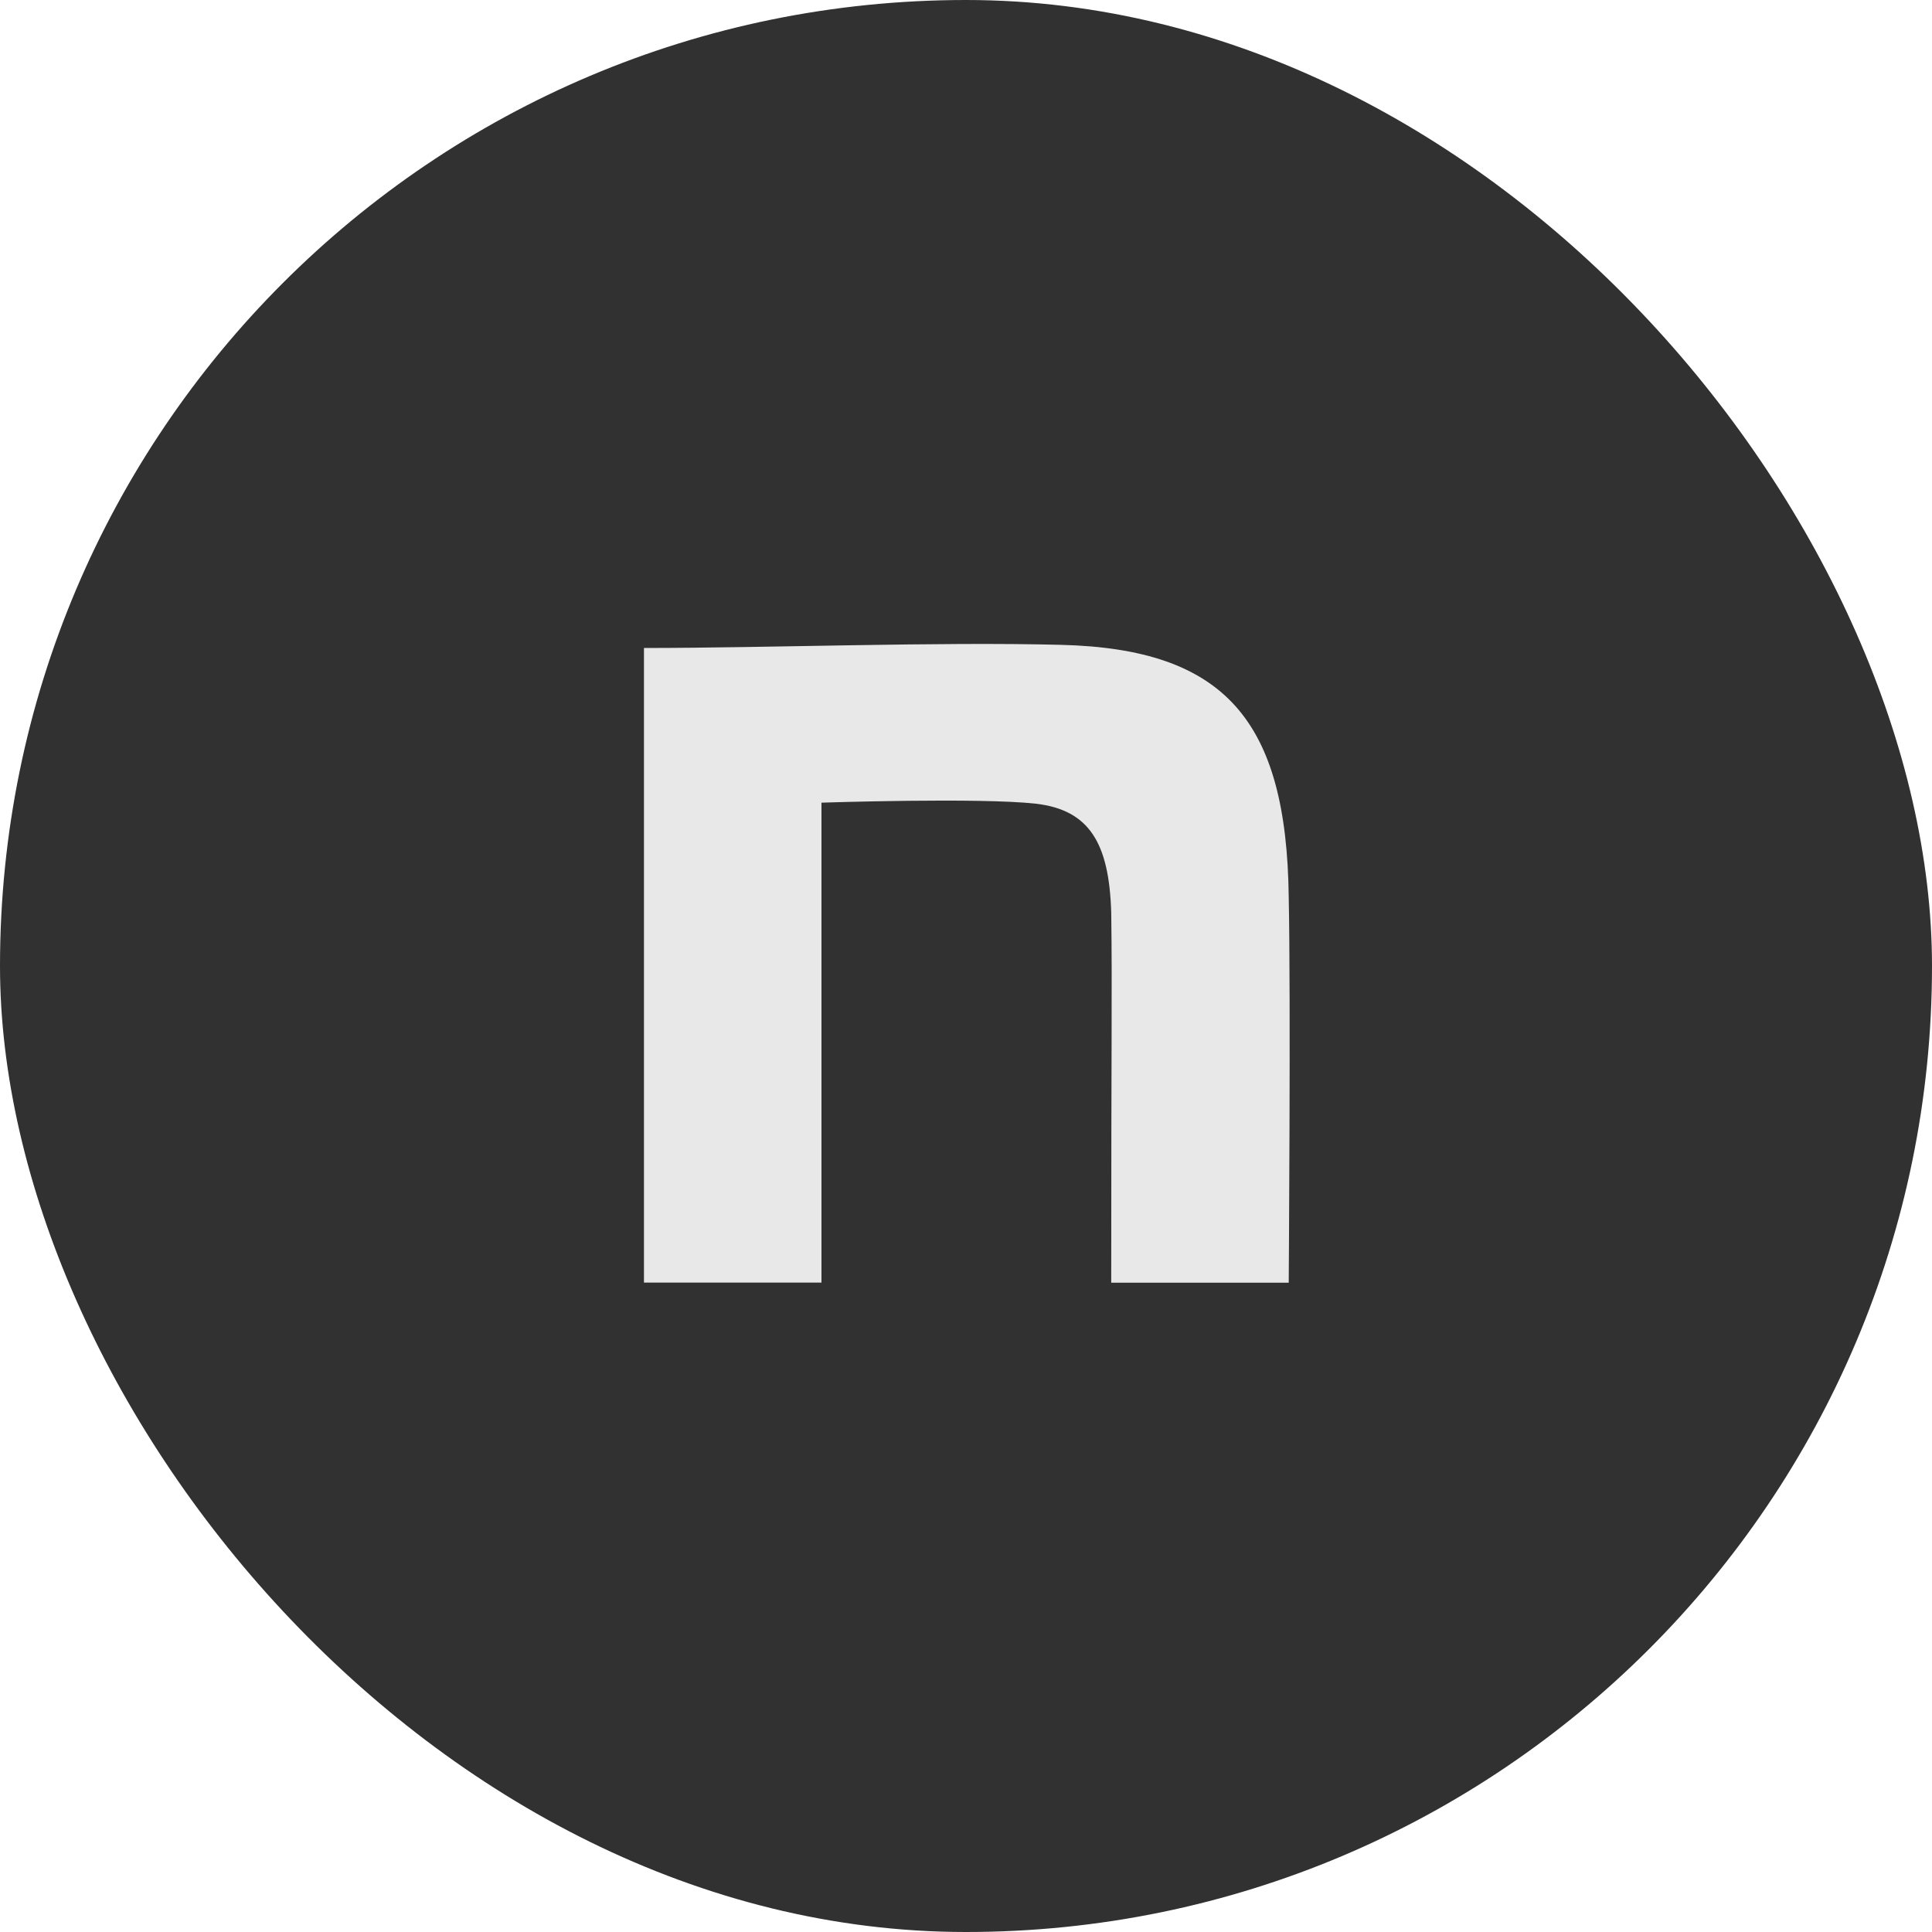
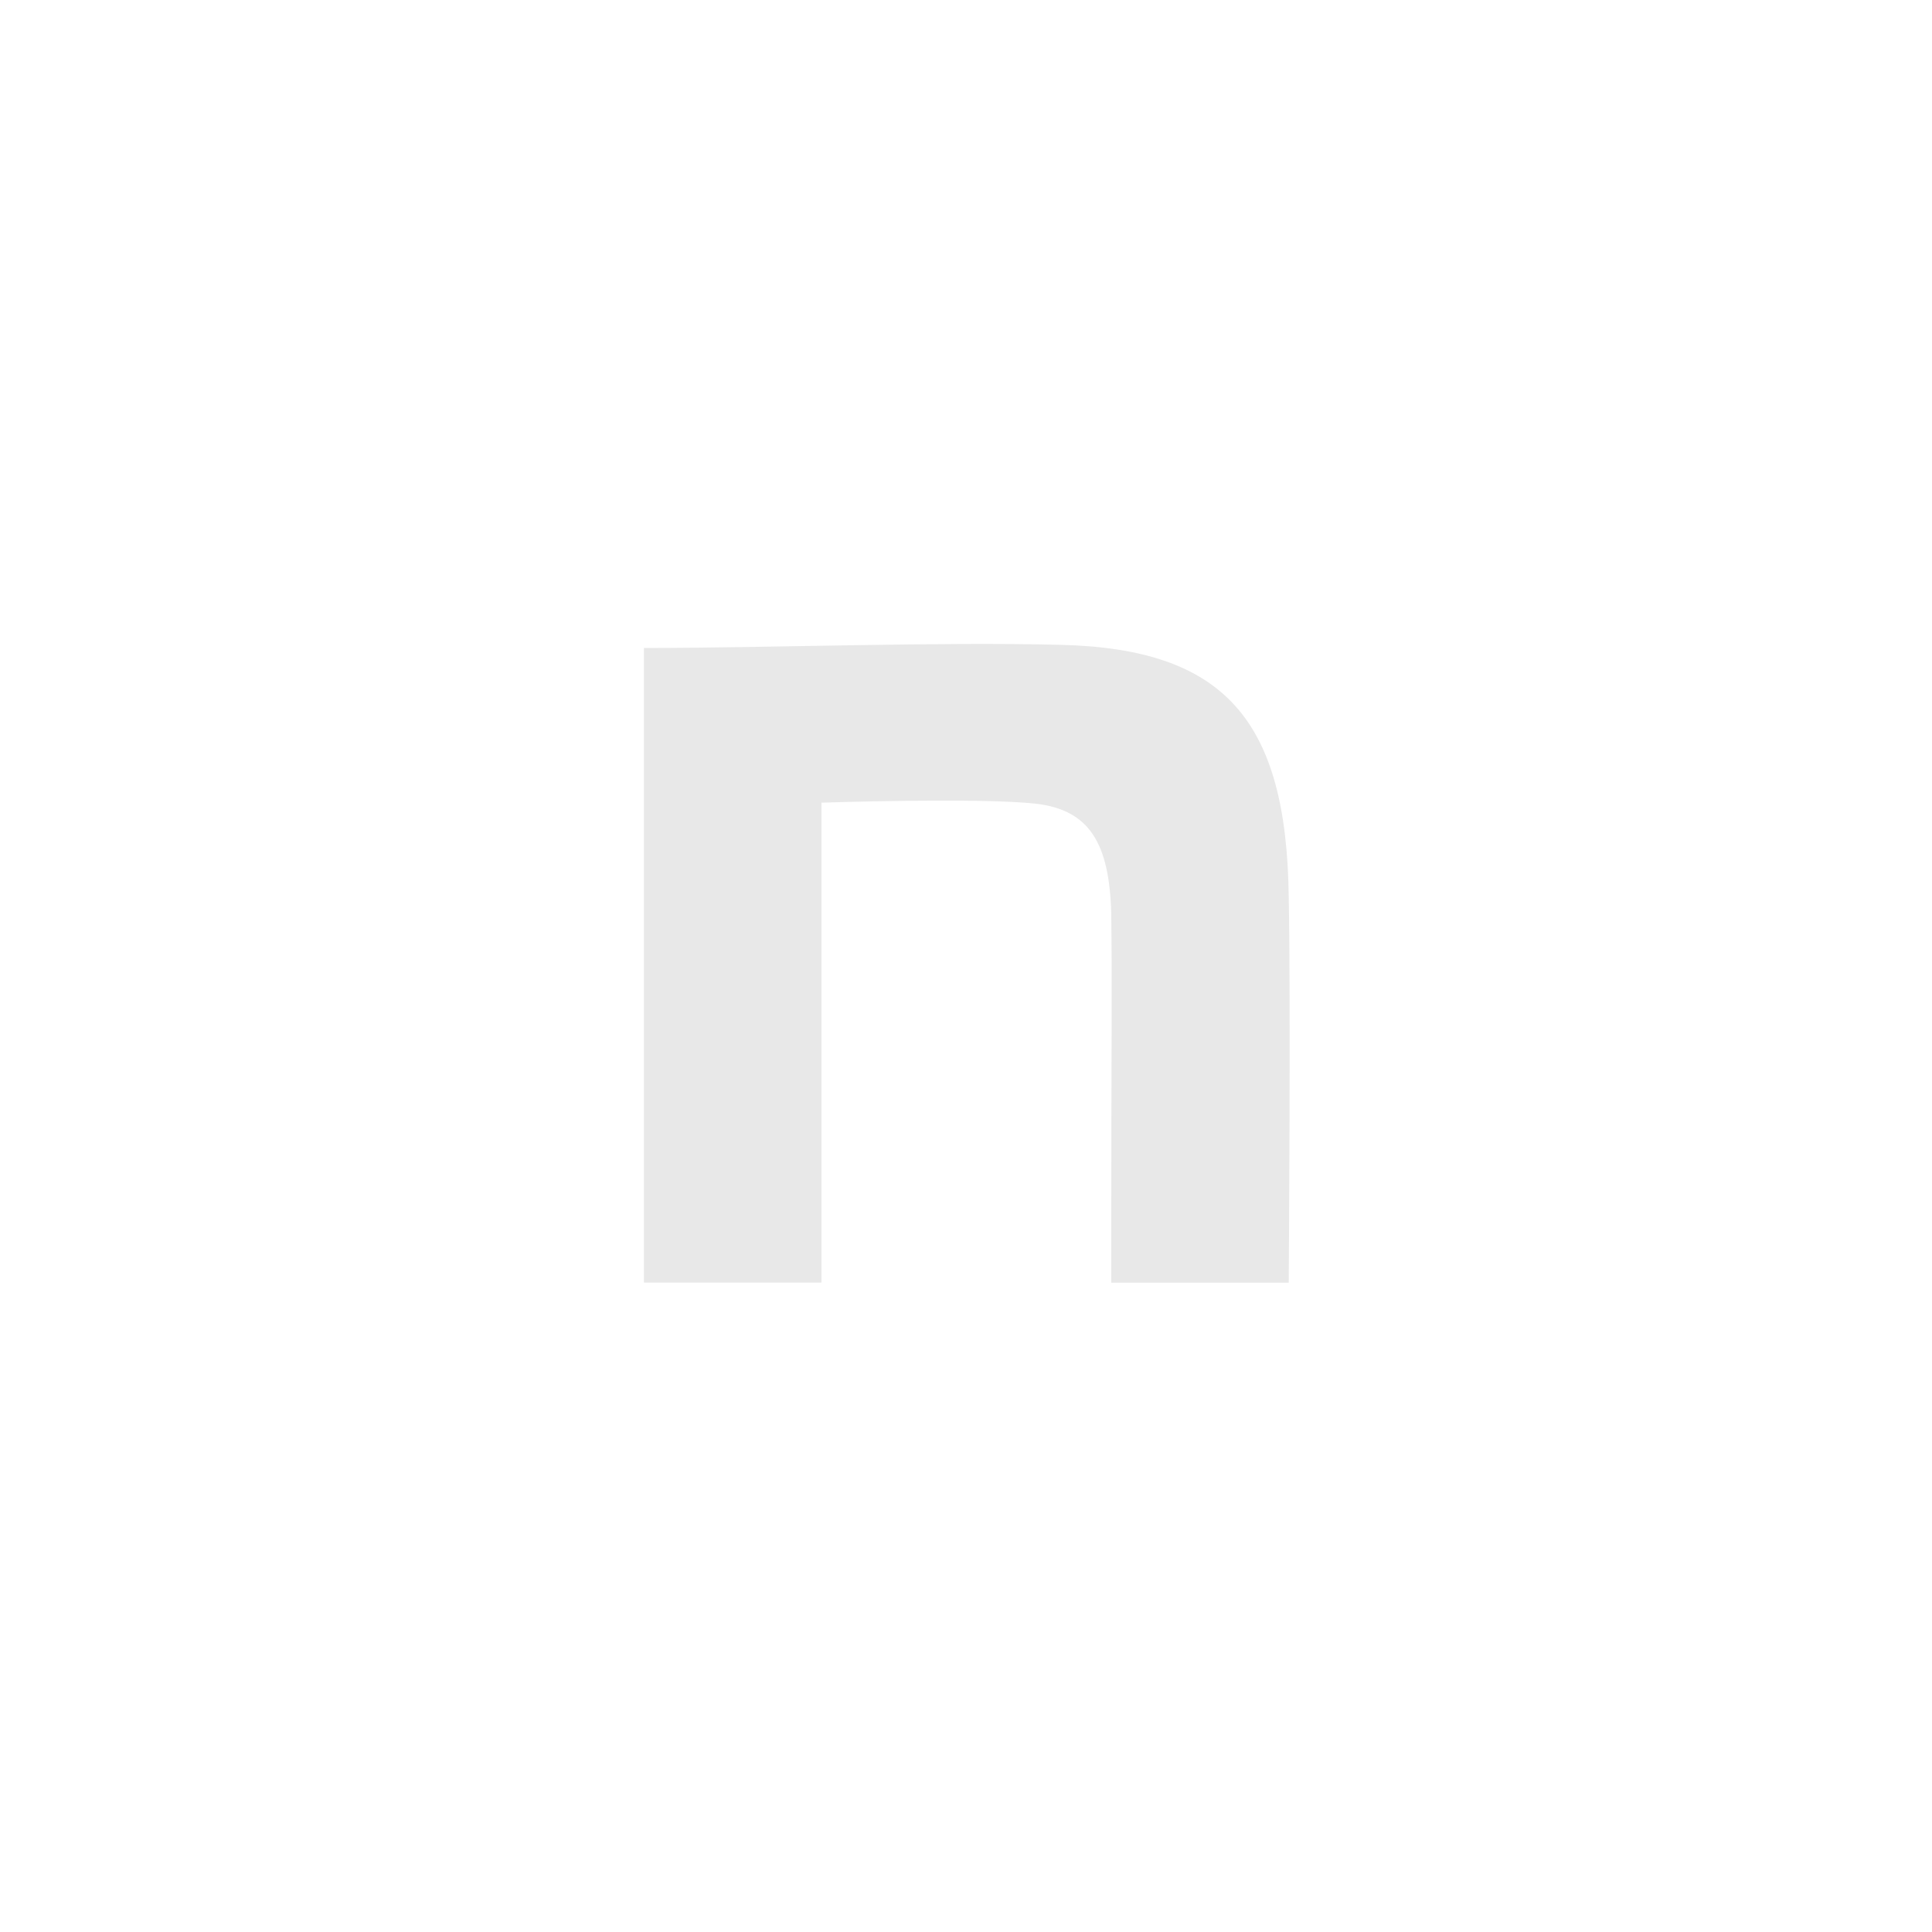
<svg xmlns="http://www.w3.org/2000/svg" width="48" height="48" viewBox="0 0 48 48">
  <g id="sns-icon03" transform="translate(-15179 -9476.641)">
-     <rect id="長方形_28677" data-name="長方形 28677" width="48" height="48" rx="24" transform="translate(15179 9476.641)" fill="#313131" />
-     <path id="icon" d="M139.57,140.825c3.09,0,7.321-.157,10.359-.078,4.076.1,5.608,1.88,5.66,6.266.052,2.48,0,9.581,0,9.581h-4.41c0-6.213.026-7.239,0-9.2-.052-1.723-.544-2.544-1.868-2.7-1.4-.157-5.331-.026-5.331-.026v11.924h-4.41Z" transform="translate(15055.429 9351.915)" fill="#e8e8e8" />
+     <path id="icon" d="M139.57,140.825c3.09,0,7.321-.157,10.359-.078,4.076.1,5.608,1.88,5.66,6.266.052,2.48,0,9.581,0,9.581h-4.41c0-6.213.026-7.239,0-9.2-.052-1.723-.544-2.544-1.868-2.7-1.4-.157-5.331-.026-5.331-.026v11.924h-4.41" transform="translate(15055.429 9351.915)" fill="#e8e8e8" />
  </g>
</svg>